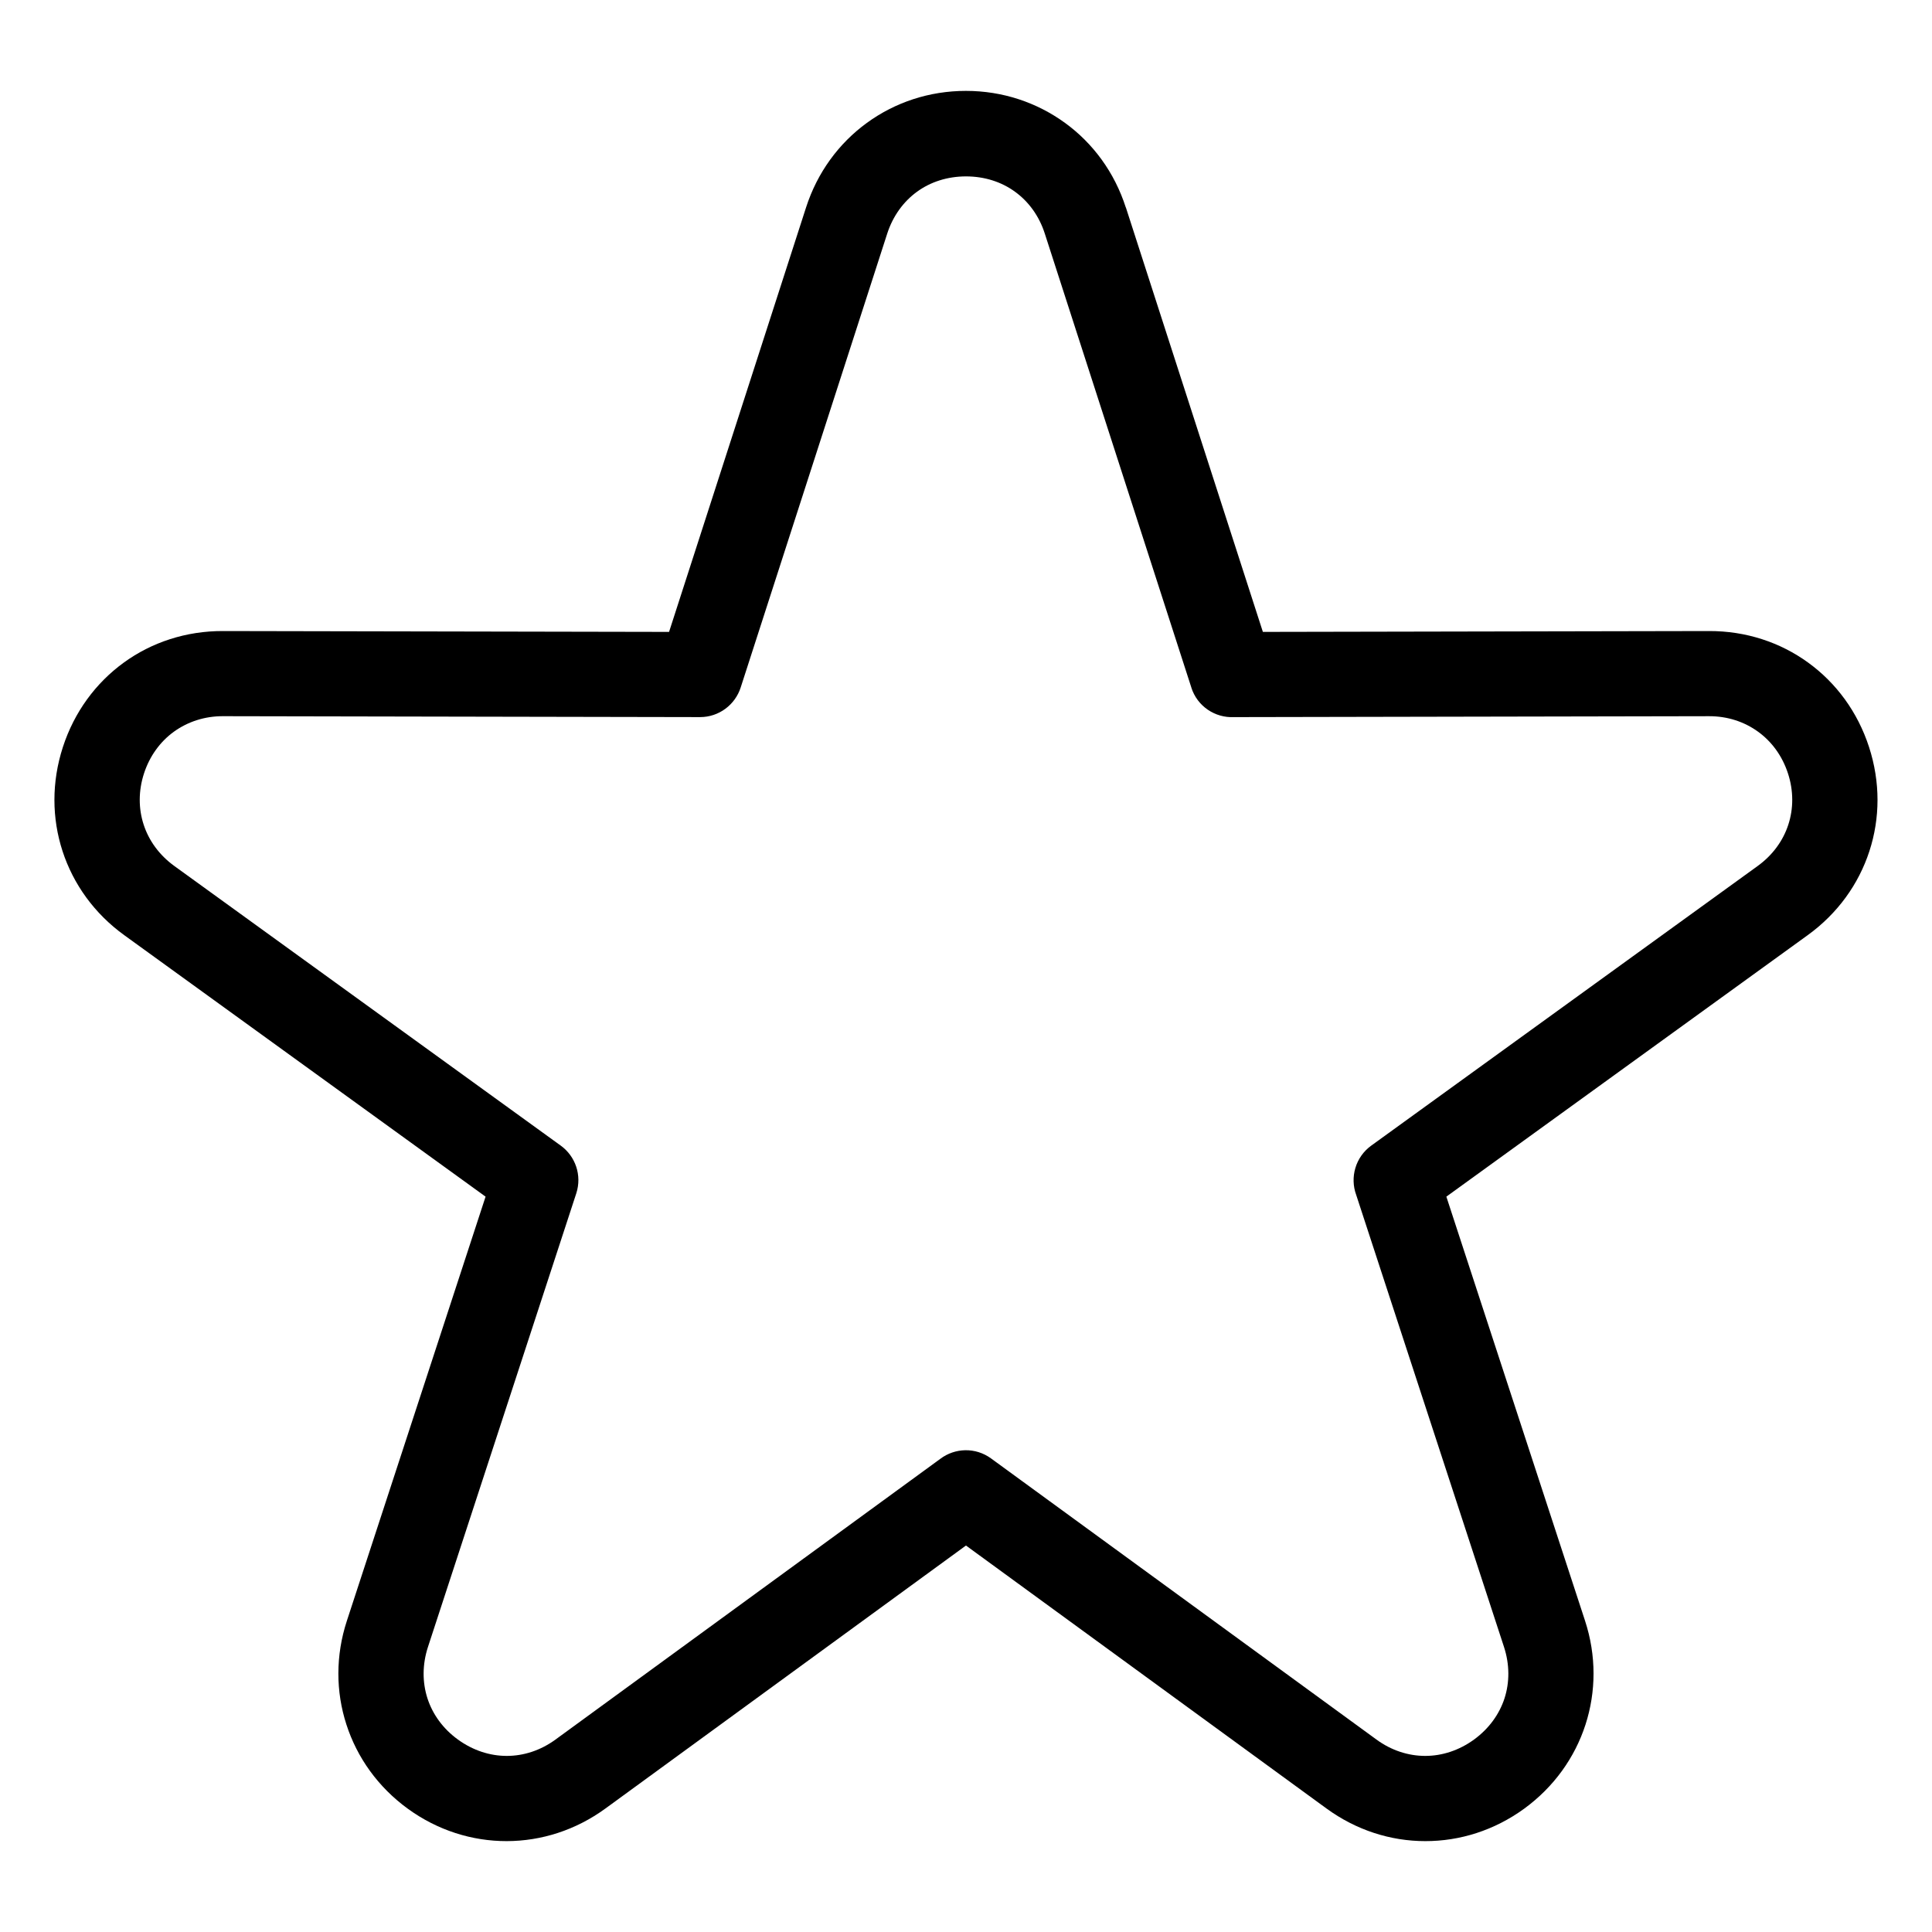
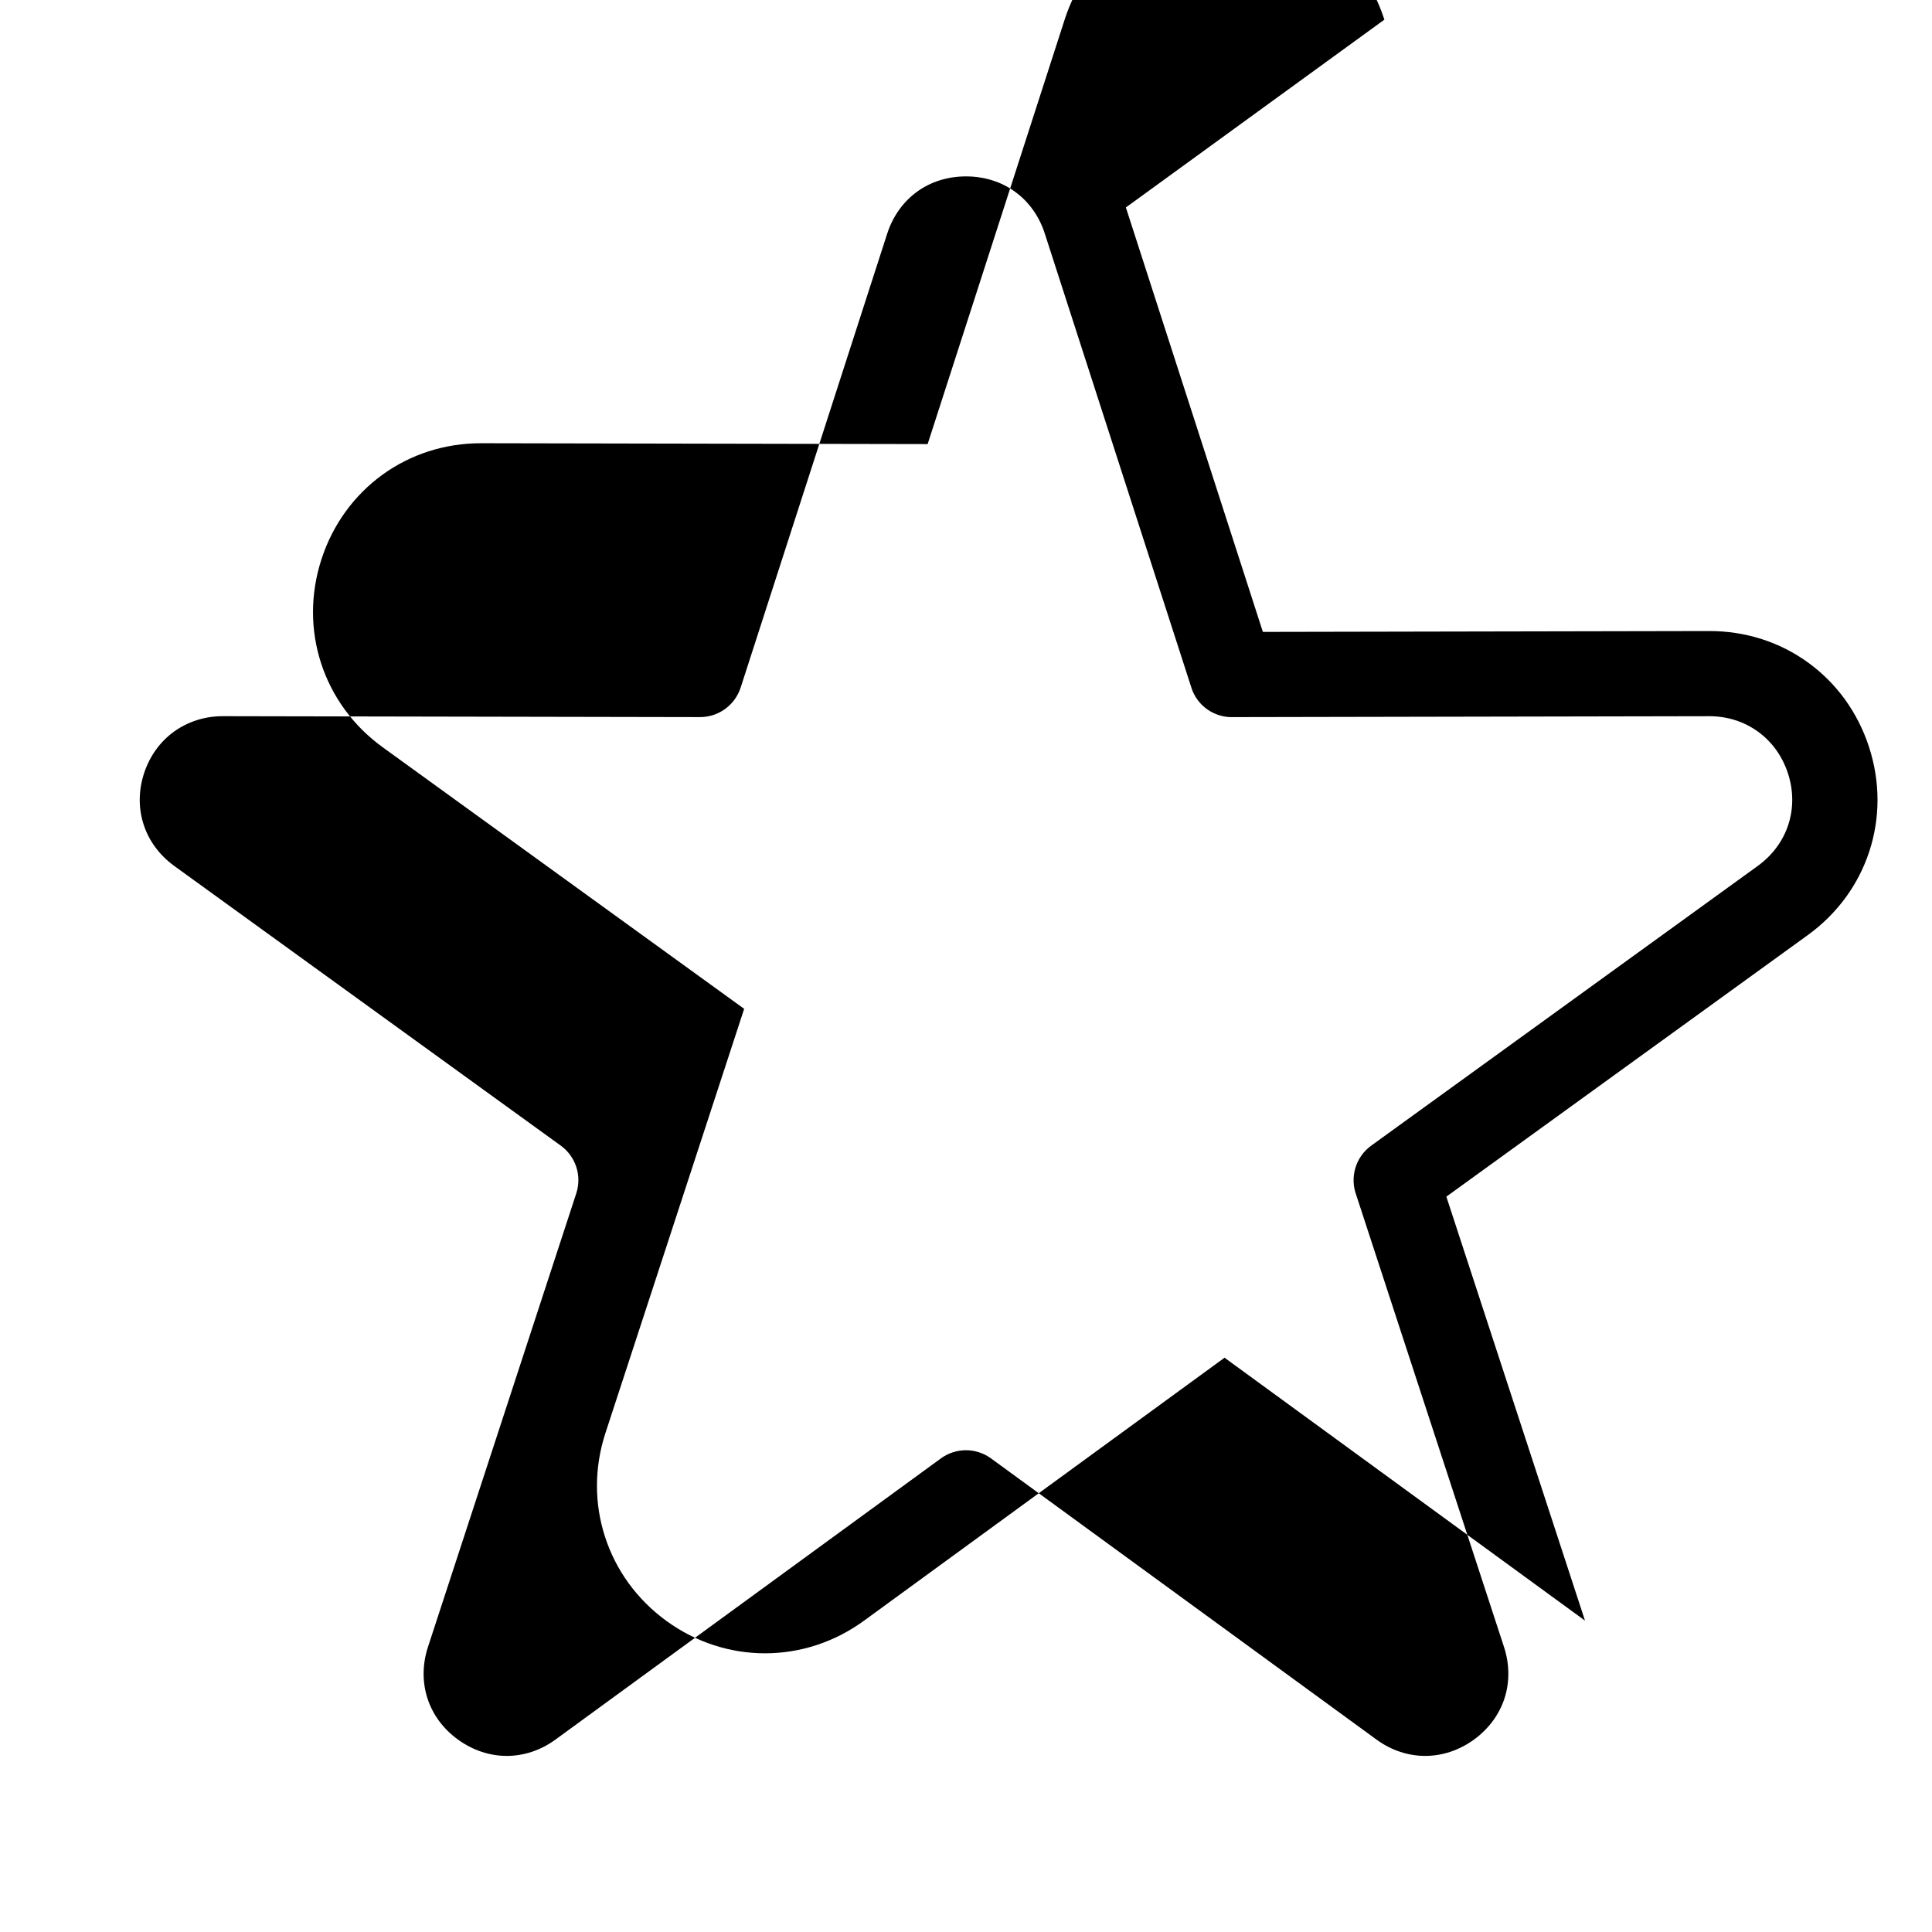
<svg xmlns="http://www.w3.org/2000/svg" fill="#000000" width="800px" height="800px" version="1.1" viewBox="144 144 512 512">
-   <path d="m442.37 198.98 36.305 112.48 118.23-0.227c9.793-0.031 18.879 2.992 26.27 8.359 7.422 5.379 13.121 13.074 16.141 22.383 3.023 9.309 2.934 18.879 0.09 27.598-2.84 8.723-8.418 16.52-16.34 22.25l-95.766 69.301 36.742 112.36c3.039 9.266 2.949 18.832 0.137 27.539-2.828 8.75-8.387 16.566-16.293 22.324-7.891 5.727-17.02 8.586-26.191 8.57-9.16 0-18.289-2.902-26.18-8.66l-95.523-69.676-95.523 69.676c-7.891 5.758-17.02 8.645-26.18 8.66-9.176 0.016-18.32-2.856-26.191-8.57-7.906-5.742-13.469-13.574-16.293-22.324-2.828-8.707-2.902-18.273 0.137-27.539l36.742-112.36-95.766-69.301c-7.922-5.727-13.496-13.527-16.34-22.25-2.84-8.707-2.934-18.289 0.09-27.598 3.023-9.309 8.734-17.004 16.141-22.383 7.391-5.367 16.477-8.387 26.27-8.359l118.23 0.227 36.305-112.48c2.992-9.297 8.691-17.004 16.113-22.414 7.453-5.426 16.52-8.48 26.254-8.48s18.801 3.066 26.254 8.48c7.422 5.394 13.121 13.105 16.113 22.414zm17.352 127.23-38.844-120.32c-1.496-4.656-4.277-8.465-7.891-11.078-3.566-2.602-8.055-4.066-12.984-4.066-4.926 0-9.418 1.465-12.984 4.066-3.598 2.613-6.379 6.422-7.891 11.078l-38.844 120.32c-1.465 4.535-5.727 7.828-10.746 7.828l-126.45-0.242c-4.867-0.016-9.355 1.48-13 4.109-3.613 2.613-6.41 6.422-7.922 11.047-1.512 4.641-1.48 9.355-0.09 13.602 1.375 4.231 4.141 8.055 8.102 10.93l102.43 74.121c3.871 2.797 5.668 7.859 4.109 12.652l-39.297 120.18c-1.527 4.672-1.512 9.402-0.137 13.664 1.375 4.219 4.109 8.027 8.07 10.898 3.977 2.887 8.48 4.336 12.938 4.336 4.473 0 8.961-1.449 12.906-4.324l101.98-74.395c3.871-2.934 9.324-3.129 13.453-0.121l102.16 74.516c3.945 2.887 8.449 4.324 12.906 4.324 4.445 0 8.949-1.438 12.938-4.336 3.945-2.871 6.695-6.695 8.07-10.898 1.375-4.246 1.391-8.992-0.137-13.664l-39.16-119.77c-1.707-4.641-0.211-10.02 3.977-13.059l102.43-74.121c3.961-2.871 6.727-6.695 8.102-10.93 1.391-4.246 1.422-8.977-0.09-13.602-1.512-4.641-4.309-8.434-7.922-11.047-3.644-2.644-8.133-4.125-13-4.109l-125.92 0.242c-4.973 0.242-9.688-2.856-11.273-7.828z" />
+   <path d="m442.37 198.98 36.305 112.48 118.23-0.227c9.793-0.031 18.879 2.992 26.27 8.359 7.422 5.379 13.121 13.074 16.141 22.383 3.023 9.309 2.934 18.879 0.09 27.598-2.84 8.723-8.418 16.52-16.34 22.25l-95.766 69.301 36.742 112.36l-95.523-69.676-95.523 69.676c-7.891 5.758-17.02 8.645-26.18 8.66-9.176 0.016-18.32-2.856-26.191-8.57-7.906-5.742-13.469-13.574-16.293-22.324-2.828-8.707-2.902-18.273 0.137-27.539l36.742-112.36-95.766-69.301c-7.922-5.727-13.496-13.527-16.34-22.25-2.84-8.707-2.934-18.289 0.09-27.598 3.023-9.309 8.734-17.004 16.141-22.383 7.391-5.367 16.477-8.387 26.27-8.359l118.23 0.227 36.305-112.48c2.992-9.297 8.691-17.004 16.113-22.414 7.453-5.426 16.52-8.48 26.254-8.48s18.801 3.066 26.254 8.48c7.422 5.394 13.121 13.105 16.113 22.414zm17.352 127.23-38.844-120.32c-1.496-4.656-4.277-8.465-7.891-11.078-3.566-2.602-8.055-4.066-12.984-4.066-4.926 0-9.418 1.465-12.984 4.066-3.598 2.613-6.379 6.422-7.891 11.078l-38.844 120.32c-1.465 4.535-5.727 7.828-10.746 7.828l-126.45-0.242c-4.867-0.016-9.355 1.48-13 4.109-3.613 2.613-6.41 6.422-7.922 11.047-1.512 4.641-1.48 9.355-0.09 13.602 1.375 4.231 4.141 8.055 8.102 10.93l102.43 74.121c3.871 2.797 5.668 7.859 4.109 12.652l-39.297 120.18c-1.527 4.672-1.512 9.402-0.137 13.664 1.375 4.219 4.109 8.027 8.07 10.898 3.977 2.887 8.48 4.336 12.938 4.336 4.473 0 8.961-1.449 12.906-4.324l101.98-74.395c3.871-2.934 9.324-3.129 13.453-0.121l102.16 74.516c3.945 2.887 8.449 4.324 12.906 4.324 4.445 0 8.949-1.438 12.938-4.336 3.945-2.871 6.695-6.695 8.07-10.898 1.375-4.246 1.391-8.992-0.137-13.664l-39.16-119.77c-1.707-4.641-0.211-10.02 3.977-13.059l102.43-74.121c3.961-2.871 6.727-6.695 8.102-10.93 1.391-4.246 1.422-8.977-0.09-13.602-1.512-4.641-4.309-8.434-7.922-11.047-3.644-2.644-8.133-4.125-13-4.109l-125.92 0.242c-4.973 0.242-9.688-2.856-11.273-7.828z" />
</svg>